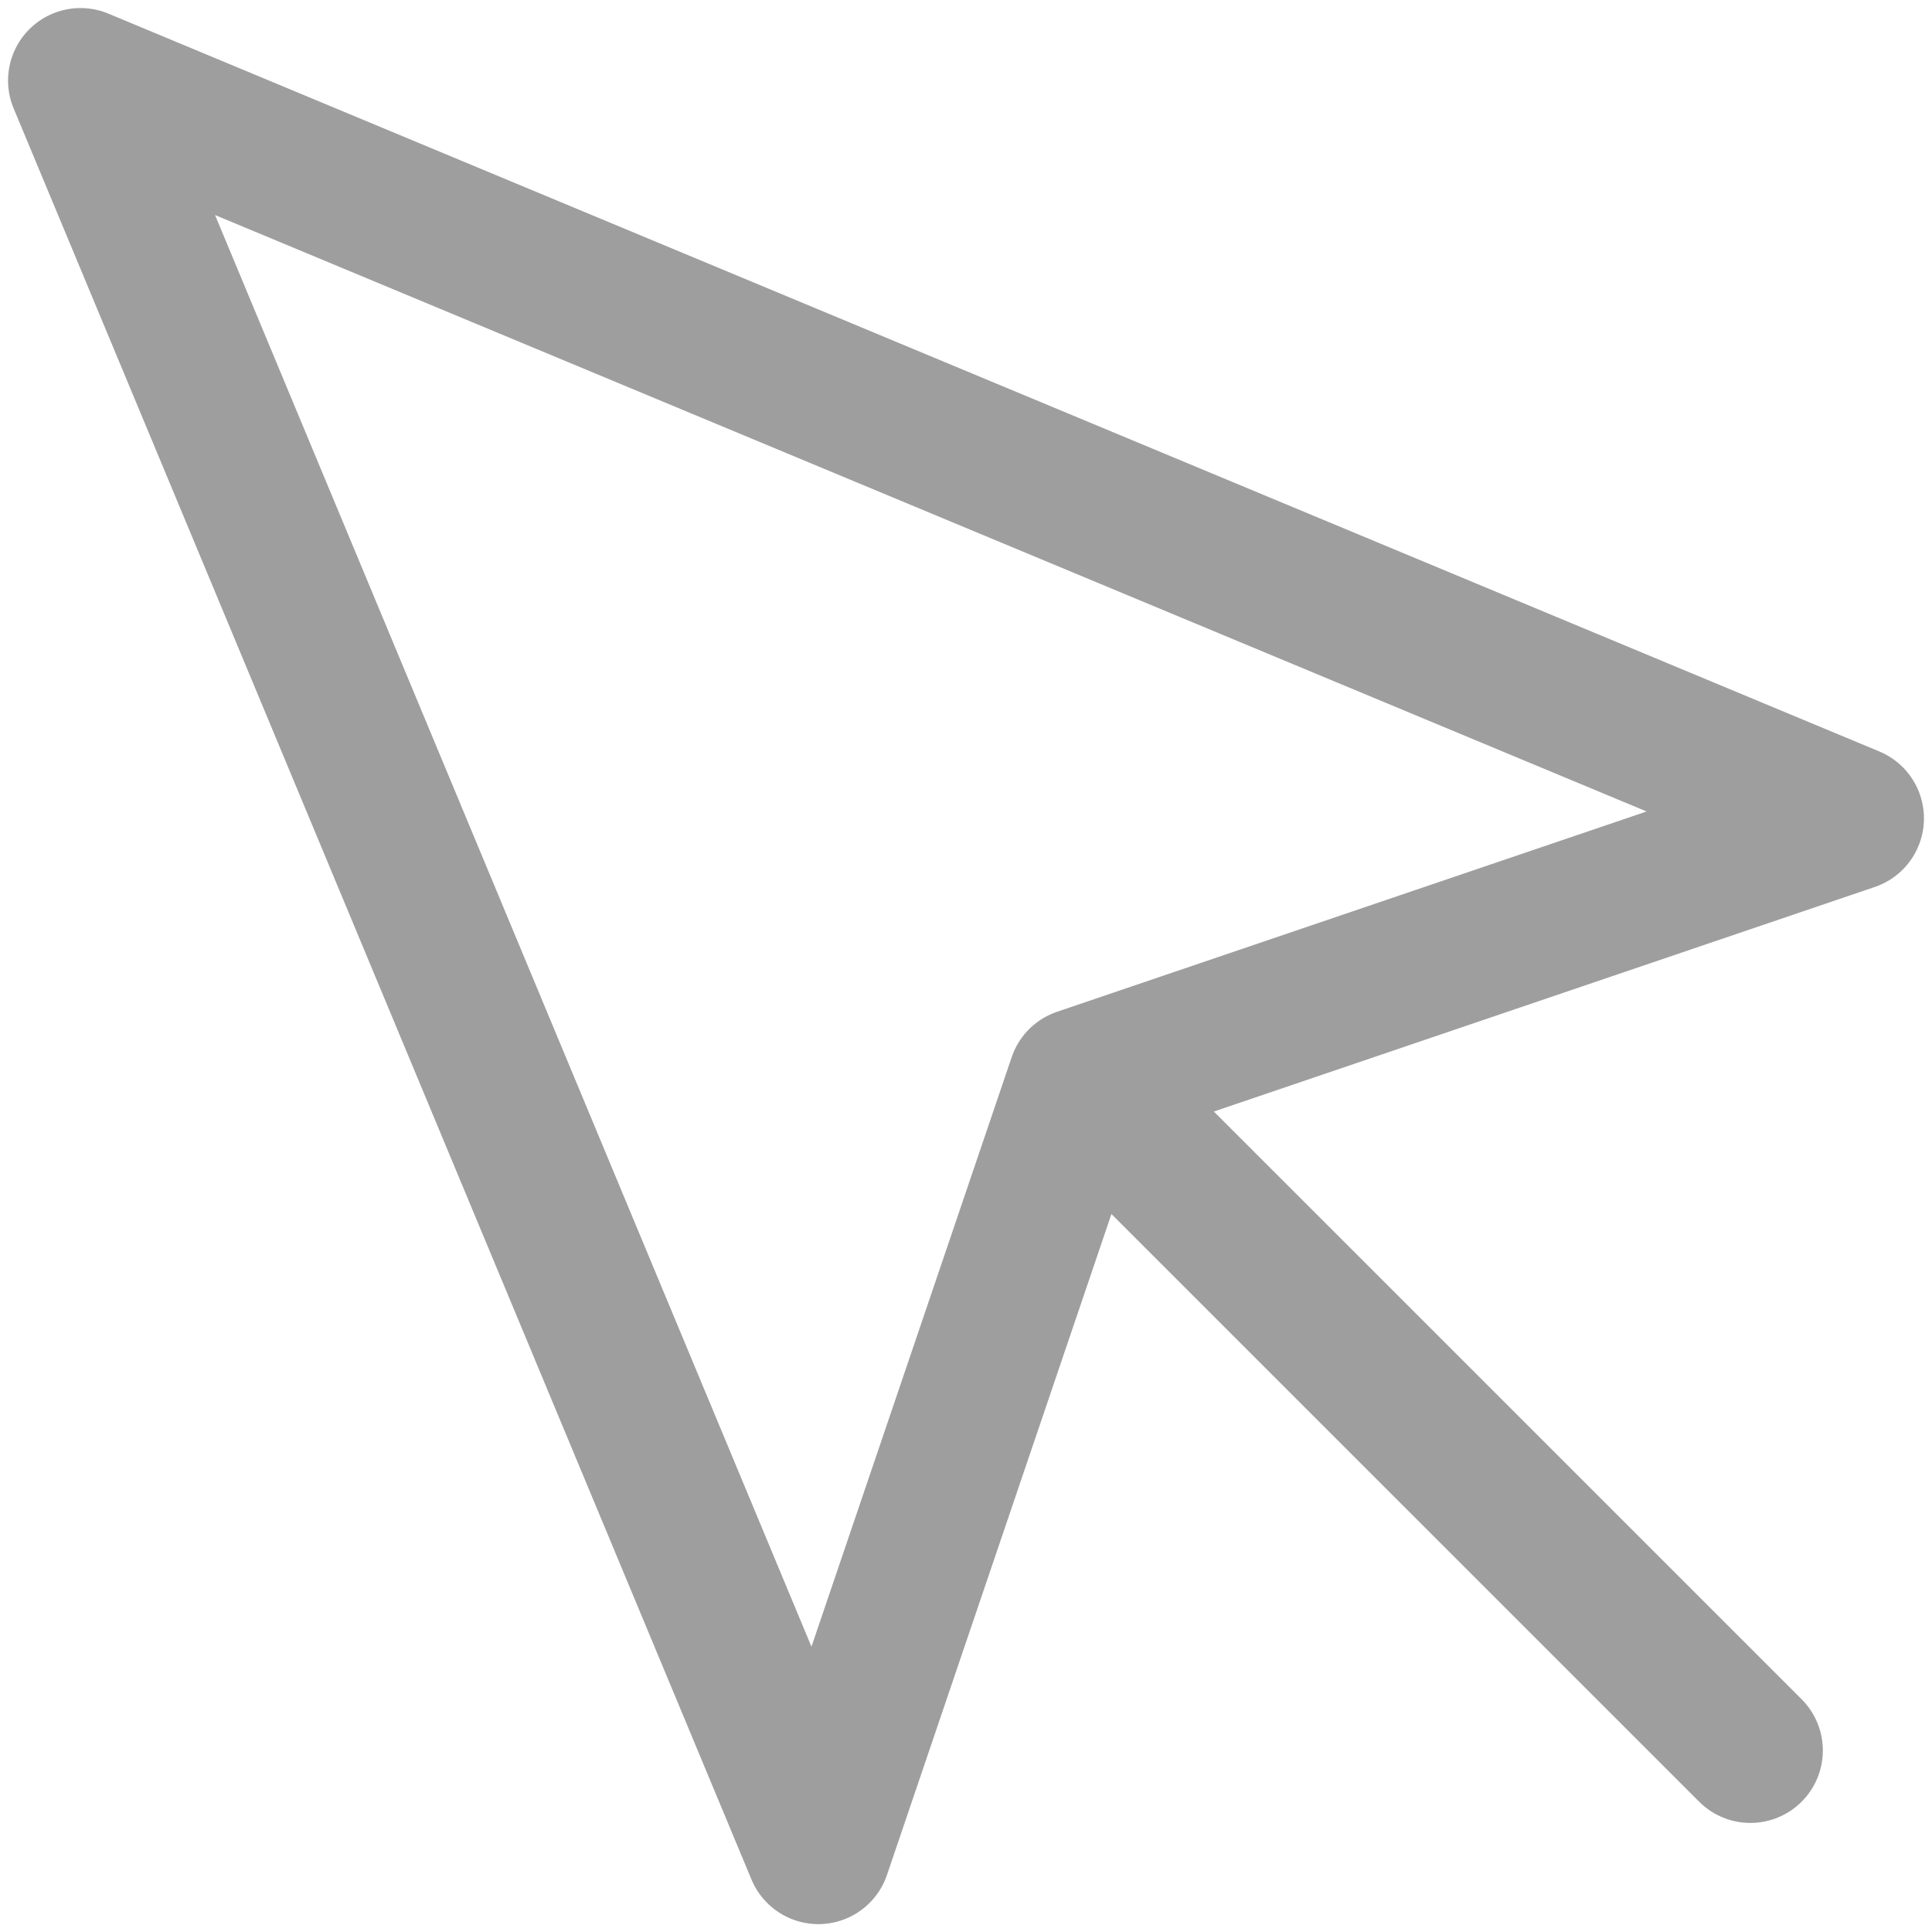
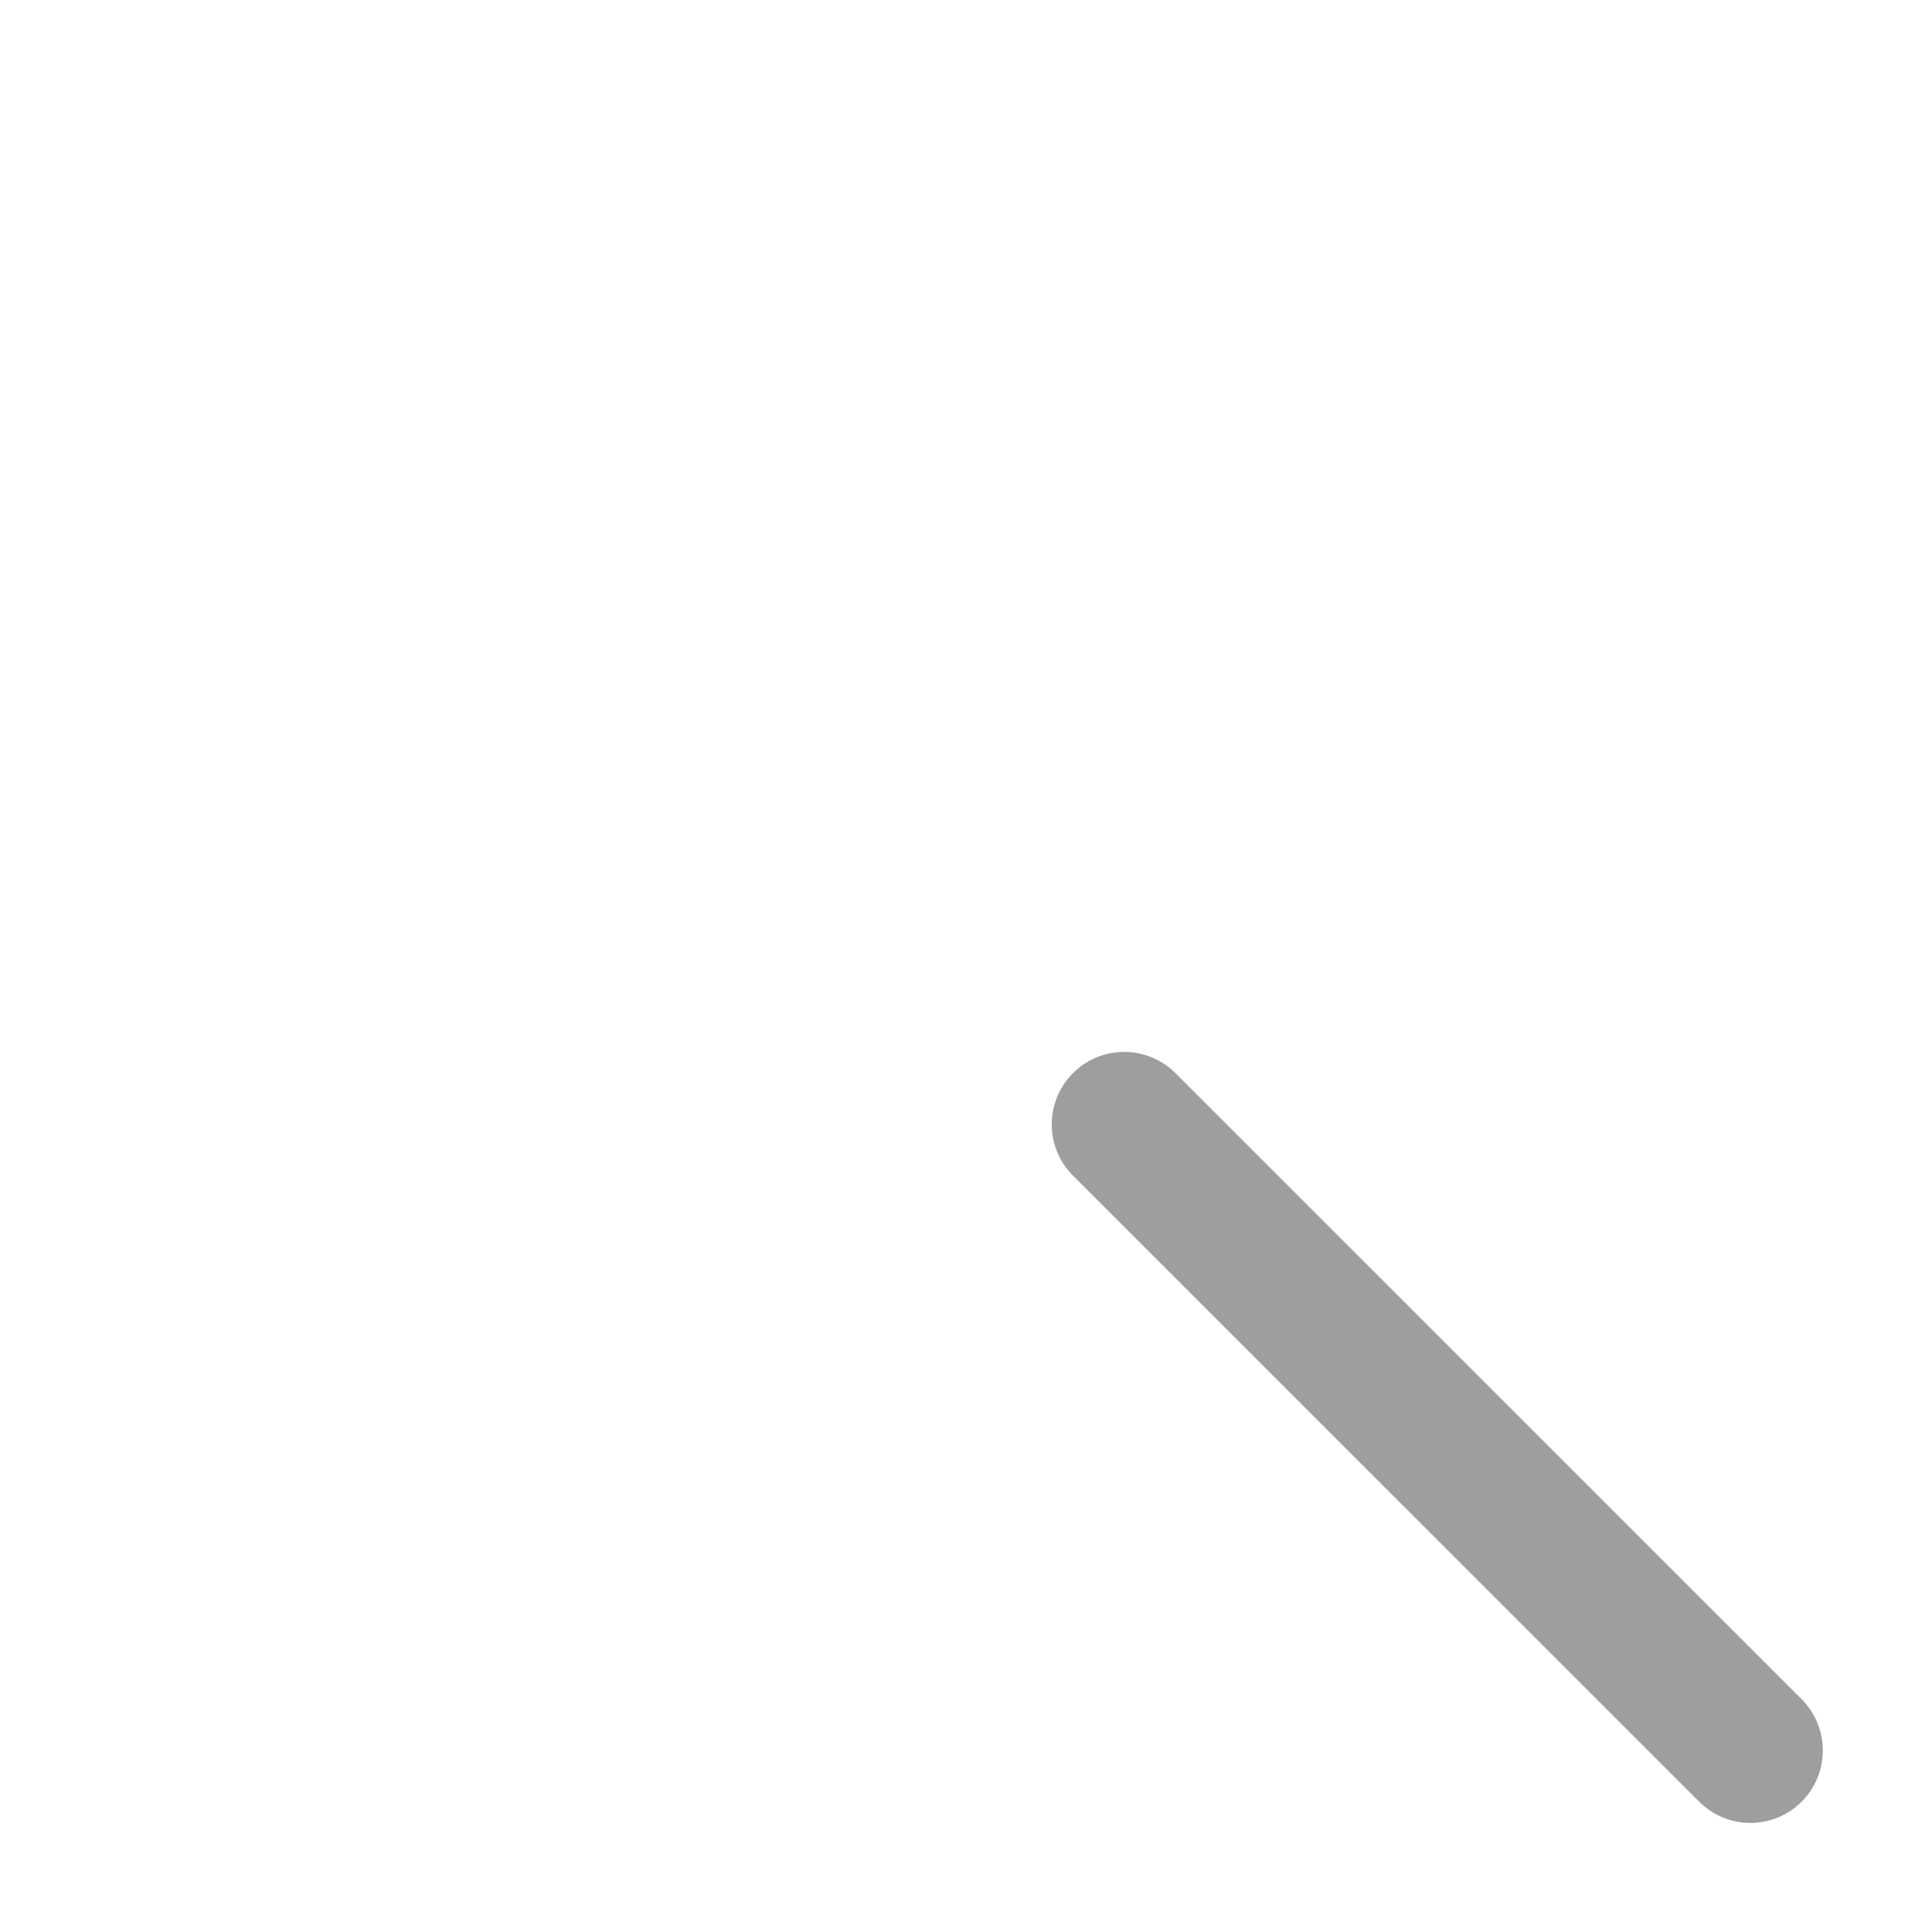
<svg xmlns="http://www.w3.org/2000/svg" width="24" height="24" viewBox="0 0 24 24" fill="none">
-   <path d="M1 1L10.166 23.002L13.42 13.421L23 10.166L1 1Z" stroke="#9E9E9E" stroke-width="1.8" stroke-linecap="round" stroke-linejoin="round" />
  <path d="M13.965 13.967L21.744 21.745" stroke="#9E9E9E" stroke-width="1.8" stroke-linecap="round" stroke-linejoin="round" />
</svg>